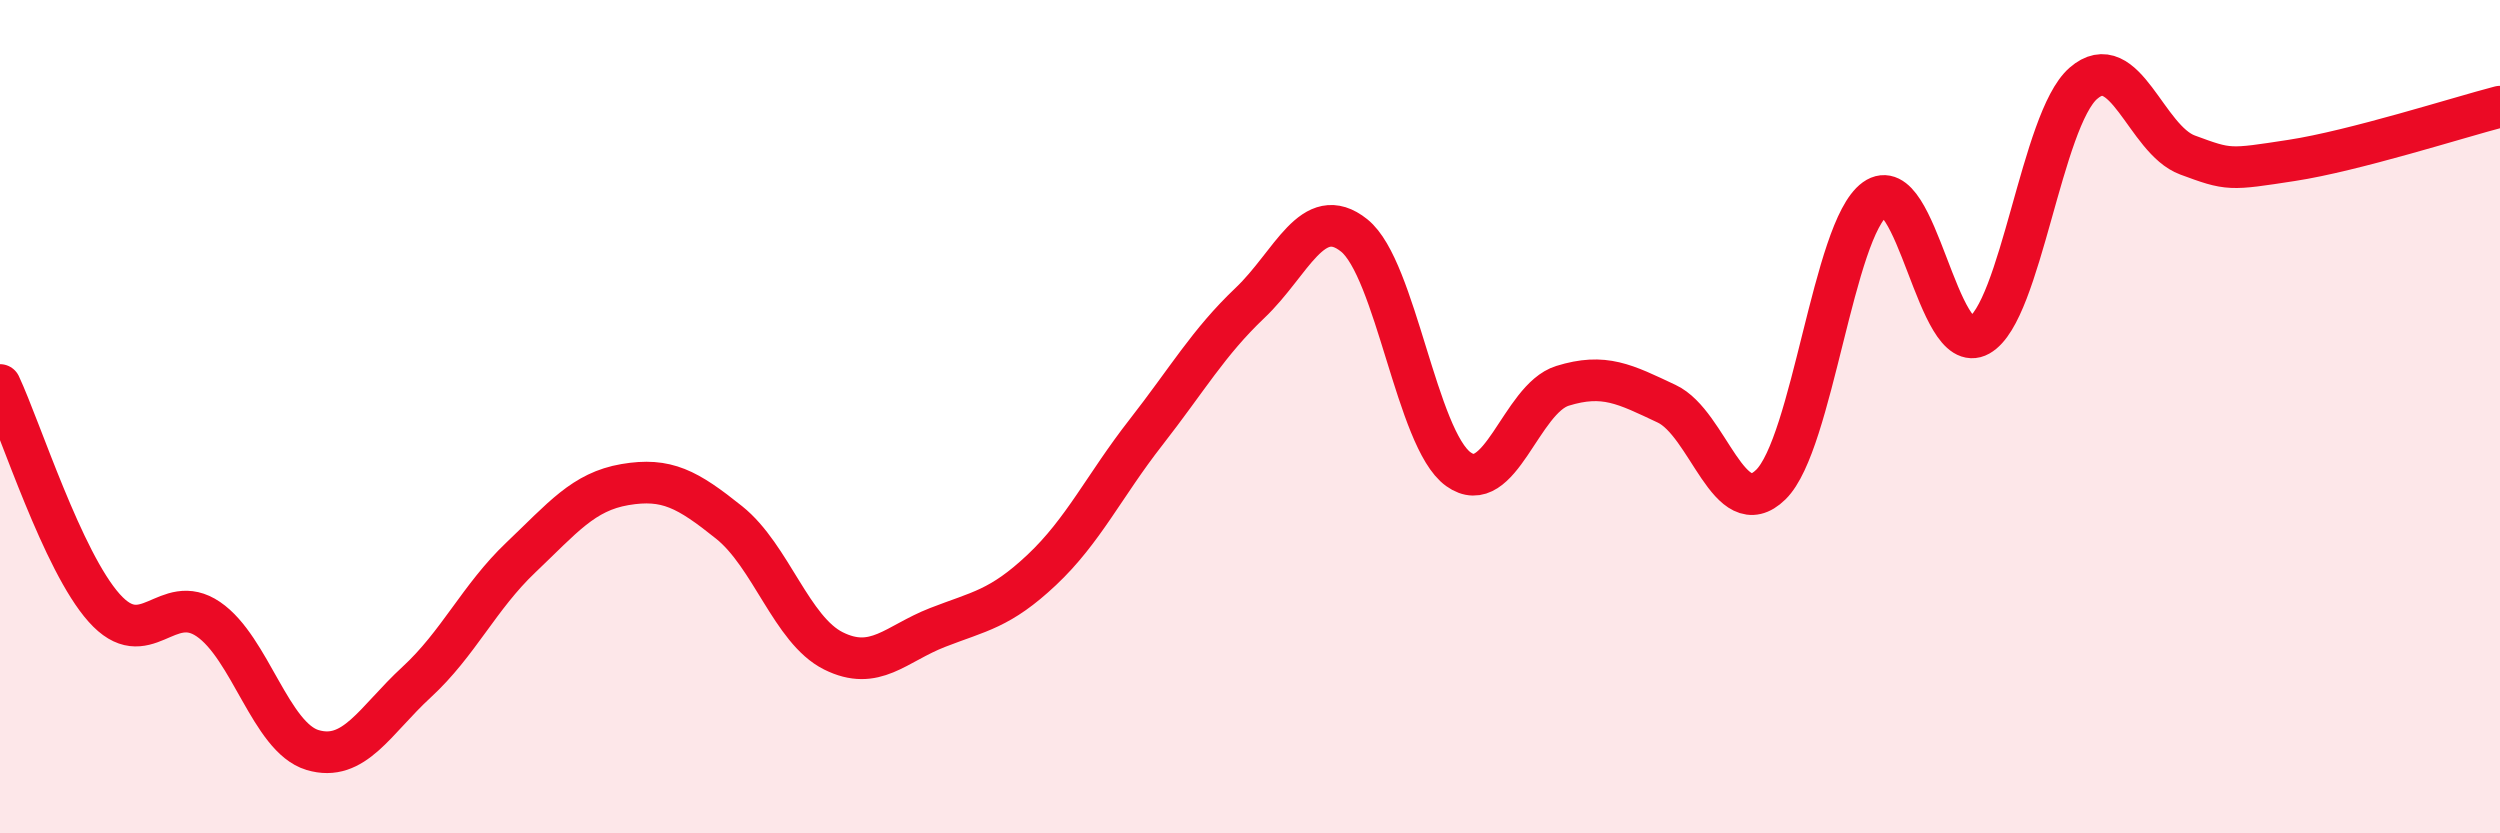
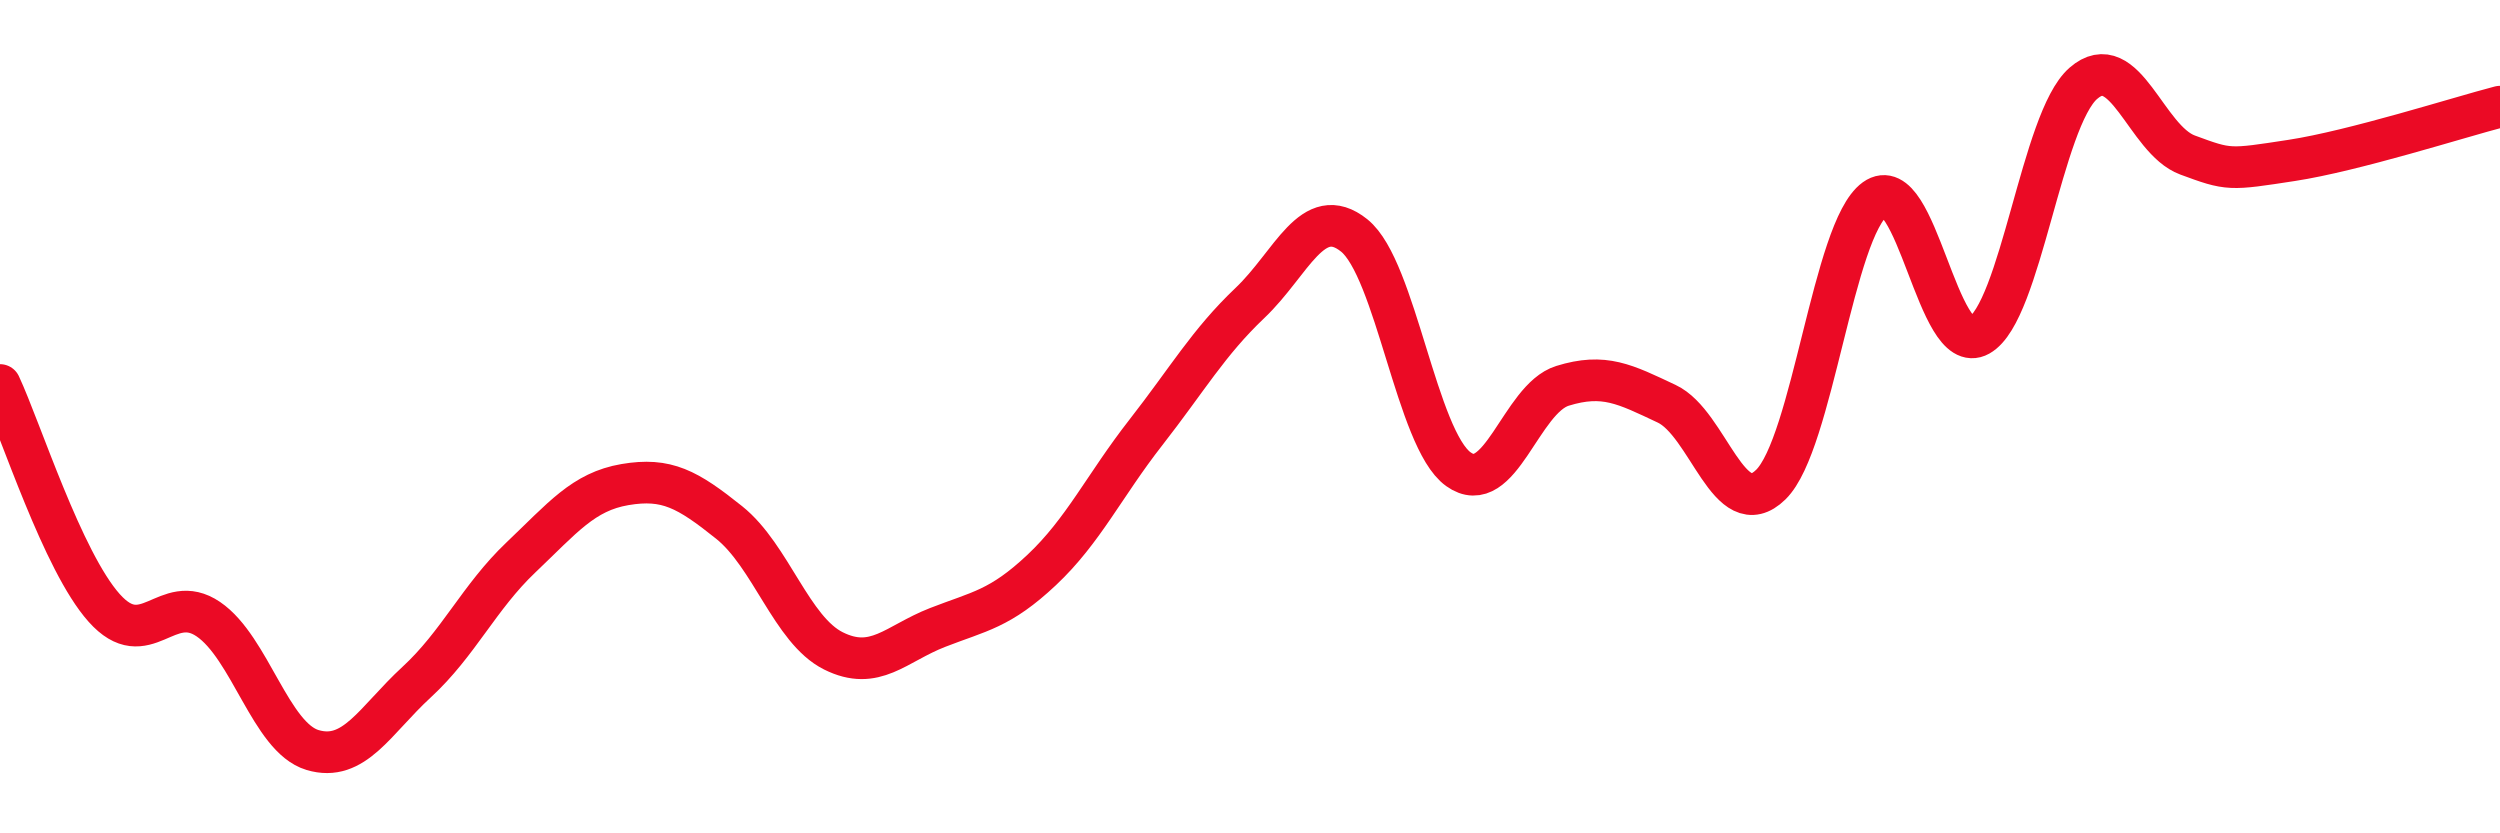
<svg xmlns="http://www.w3.org/2000/svg" width="60" height="20" viewBox="0 0 60 20">
-   <path d="M 0,9.24 C 0.5,10.31 1.5,13.47 2.5,14.59 C 3.5,15.71 4,14.18 5,14.86 C 6,15.54 6.5,17.7 7.5,18 C 8.5,18.3 9,17.29 10,16.37 C 11,15.45 11.5,14.33 12.5,13.38 C 13.5,12.43 14,11.8 15,11.63 C 16,11.46 16.5,11.74 17.5,12.54 C 18.5,13.34 19,15.12 20,15.62 C 21,16.12 21.5,15.45 22.5,15.06 C 23.5,14.67 24,14.62 25,13.68 C 26,12.74 26.5,11.66 27.5,10.38 C 28.5,9.1 29,8.22 30,7.27 C 31,6.32 31.5,4.85 32.5,5.65 C 33.5,6.45 34,10.54 35,11.26 C 36,11.98 36.5,9.57 37.5,9.26 C 38.5,8.95 39,9.22 40,9.69 C 41,10.16 41.5,12.61 42.5,11.63 C 43.5,10.65 44,5.5 45,4.78 C 46,4.06 46.5,8.61 47.5,8.05 C 48.5,7.49 49,2.87 50,2 C 51,1.13 51.5,3.35 52.5,3.72 C 53.5,4.09 53.5,4.08 55,3.85 C 56.5,3.62 59,2.82 60,2.56L60 20L0 20Z" fill="#EB0A25" opacity="0.1" stroke-linecap="round" stroke-linejoin="round" />
  <path d="M 0,9.24 C 0.5,10.31 1.5,13.47 2.5,14.59 C 3.5,15.71 4,14.18 5,14.86 C 6,15.54 6.5,17.7 7.5,18 C 8.5,18.3 9,17.29 10,16.37 C 11,15.45 11.5,14.33 12.5,13.38 C 13.5,12.43 14,11.8 15,11.63 C 16,11.46 16.5,11.74 17.5,12.54 C 18.5,13.34 19,15.12 20,15.62 C 21,16.12 21.5,15.45 22.5,15.06 C 23.5,14.67 24,14.62 25,13.68 C 26,12.74 26.5,11.66 27.5,10.38 C 28.5,9.1 29,8.22 30,7.27 C 31,6.32 31.5,4.85 32.5,5.65 C 33.5,6.45 34,10.54 35,11.26 C 36,11.98 36.5,9.57 37.5,9.26 C 38.5,8.95 39,9.22 40,9.69 C 41,10.16 41.5,12.61 42.5,11.63 C 43.5,10.65 44,5.5 45,4.78 C 46,4.06 46.5,8.61 47.5,8.05 C 48.5,7.49 49,2.87 50,2 C 51,1.13 51.5,3.35 52.5,3.72 C 53.5,4.09 53.5,4.08 55,3.85 C 56.5,3.62 59,2.82 60,2.56" stroke="#EB0A25" stroke-width="1" fill="none" stroke-linecap="round" stroke-linejoin="round" />
</svg>